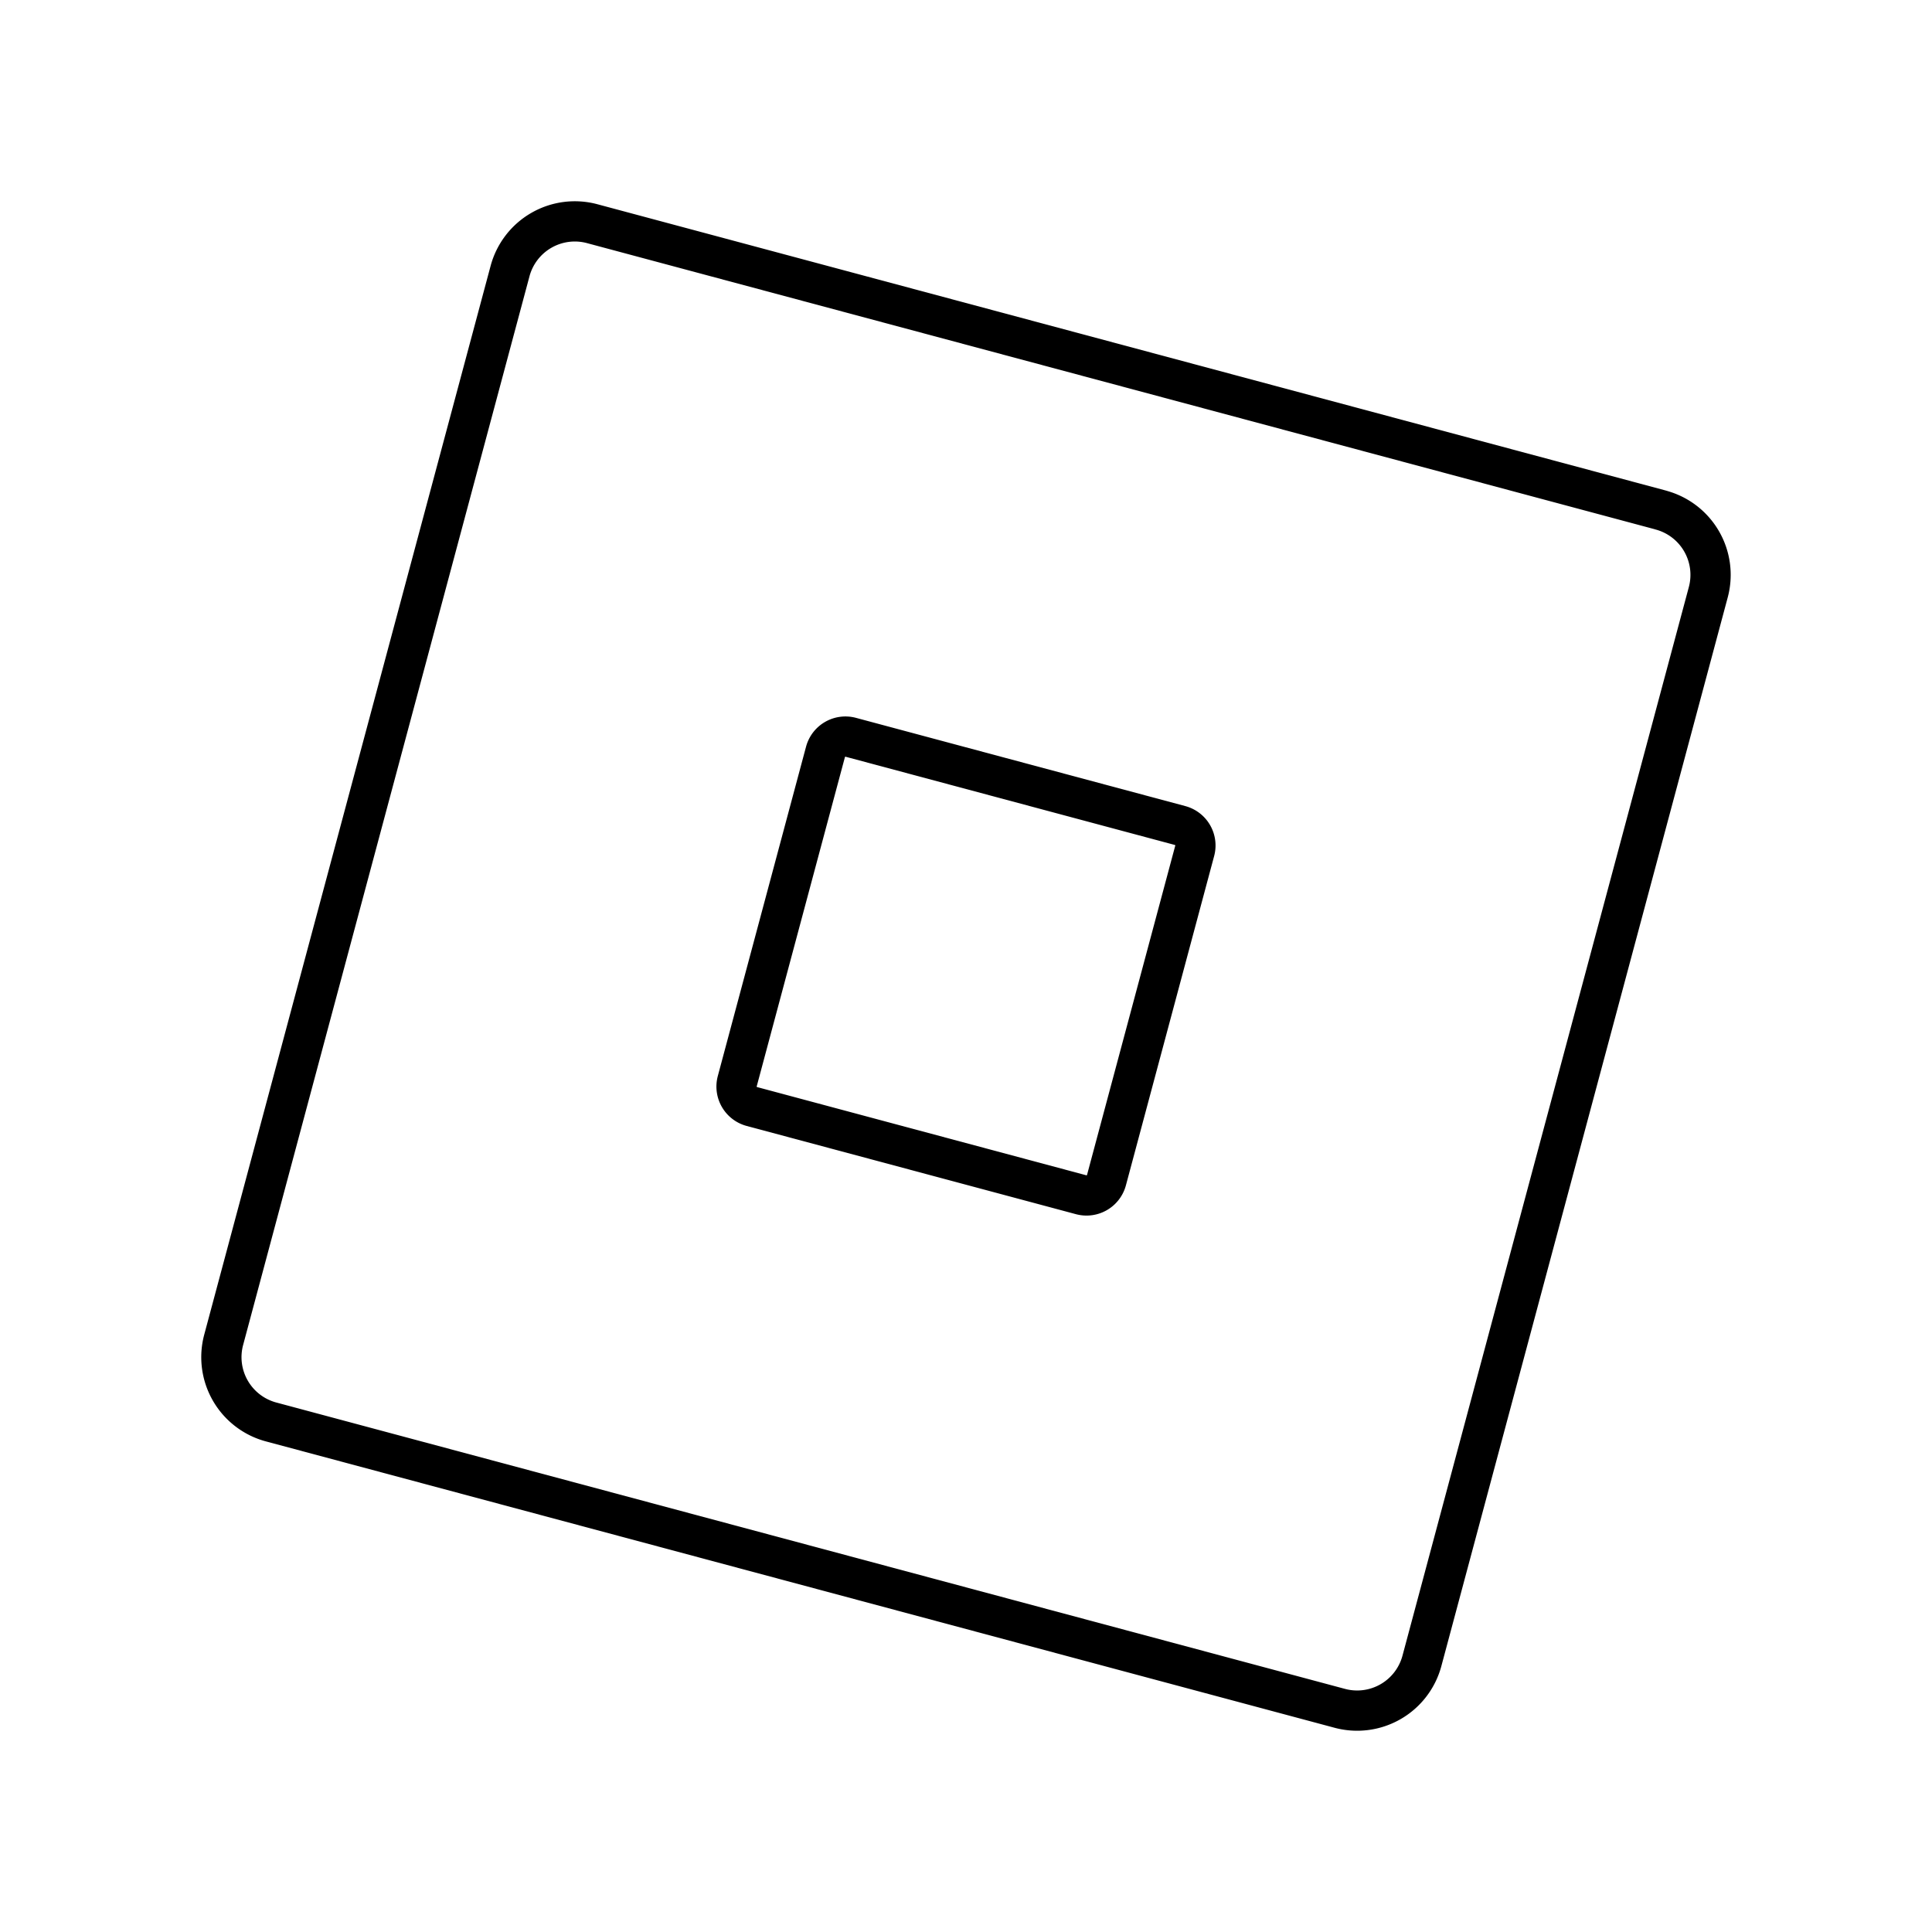
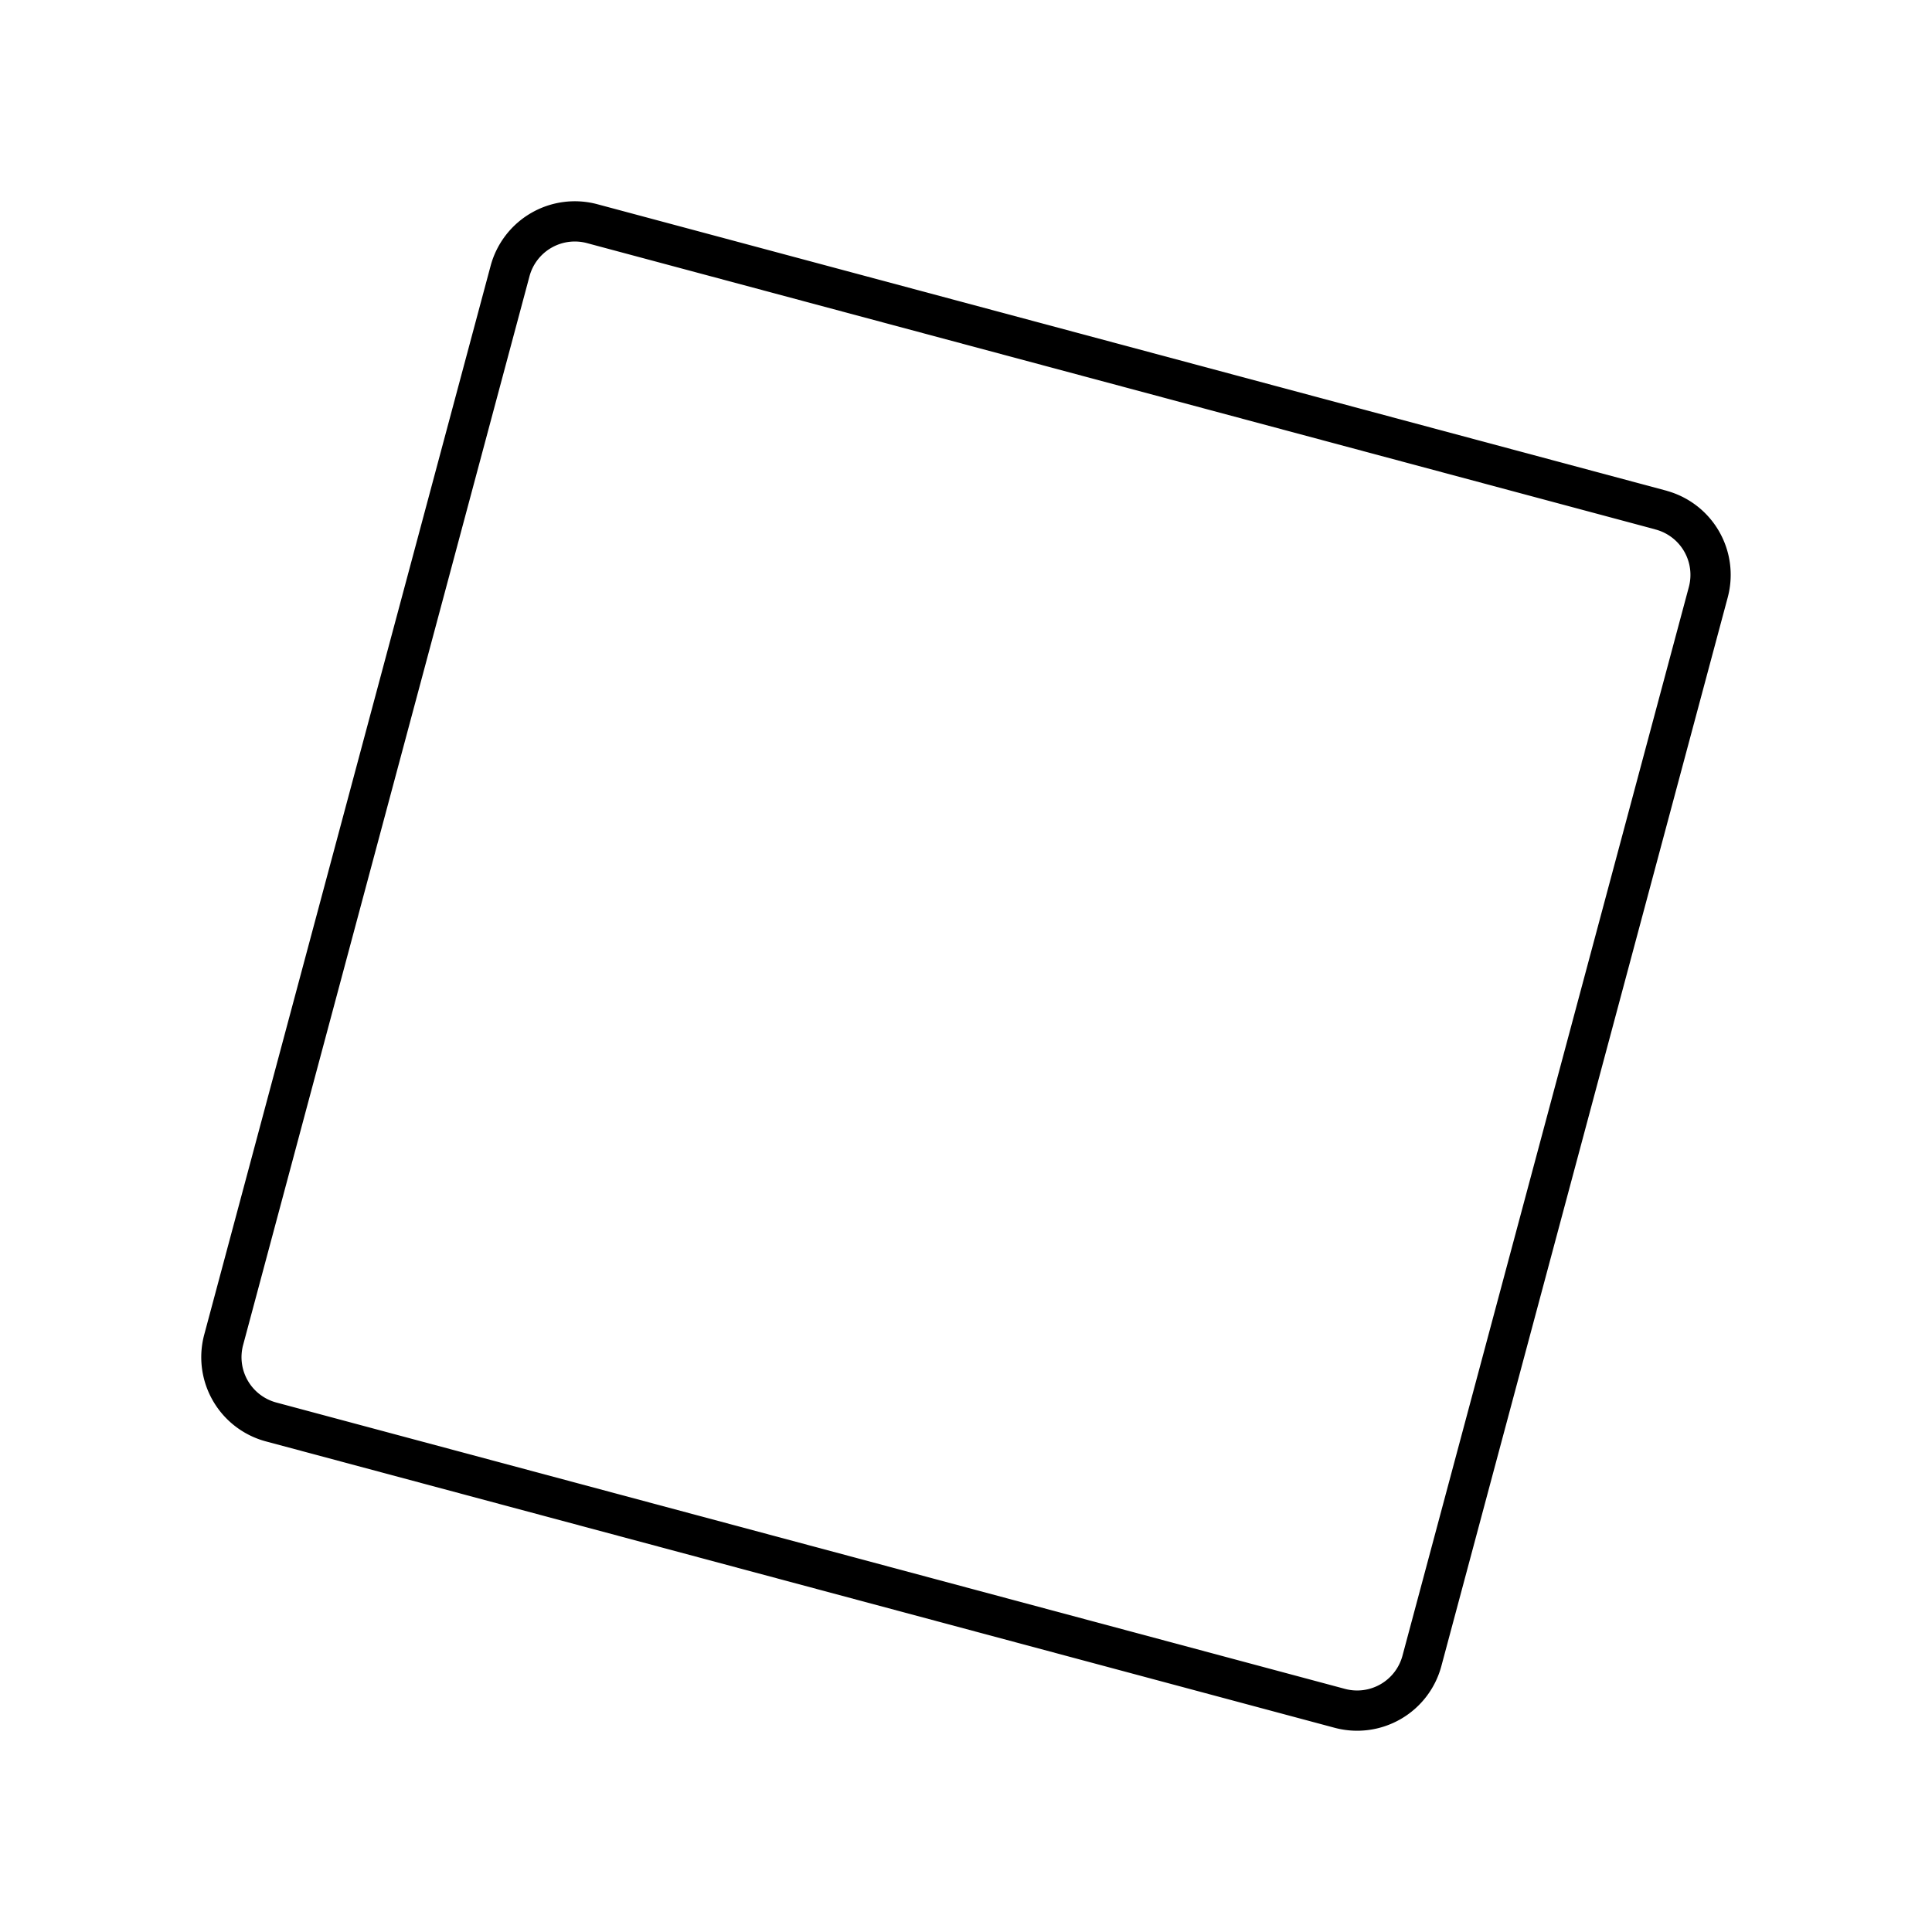
<svg xmlns="http://www.w3.org/2000/svg" width="800px" height="800px" viewBox="0 0 48 48">
  <defs>
    <style>.a{fill:none;stroke:#000000;stroke-linecap:round;stroke-linejoin:round;}</style>
  </defs>
  <path class="a" d="M41.265,12.672,14.712,5.557a1.666,1.666,0,0,0-2.04,1.178L5.557,33.288a1.666,1.666,0,0,0,1.178,2.04l26.552,7.115a1.666,1.666,0,0,0,2.04-1.178l7.115-26.552a1.666,1.666,0,0,0-1.178-2.04Z" />
-   <path class="a" d="M29.319,20.51l-8.181-2.192a.513.513,0,0,0-.629.363l-2.192,8.181a.513.513,0,0,0,.363.629l8.181,2.192a.513.513,0,0,0,.629-.363l2.192-8.181A.513.513,0,0,0,29.319,20.51Z" />
</svg>